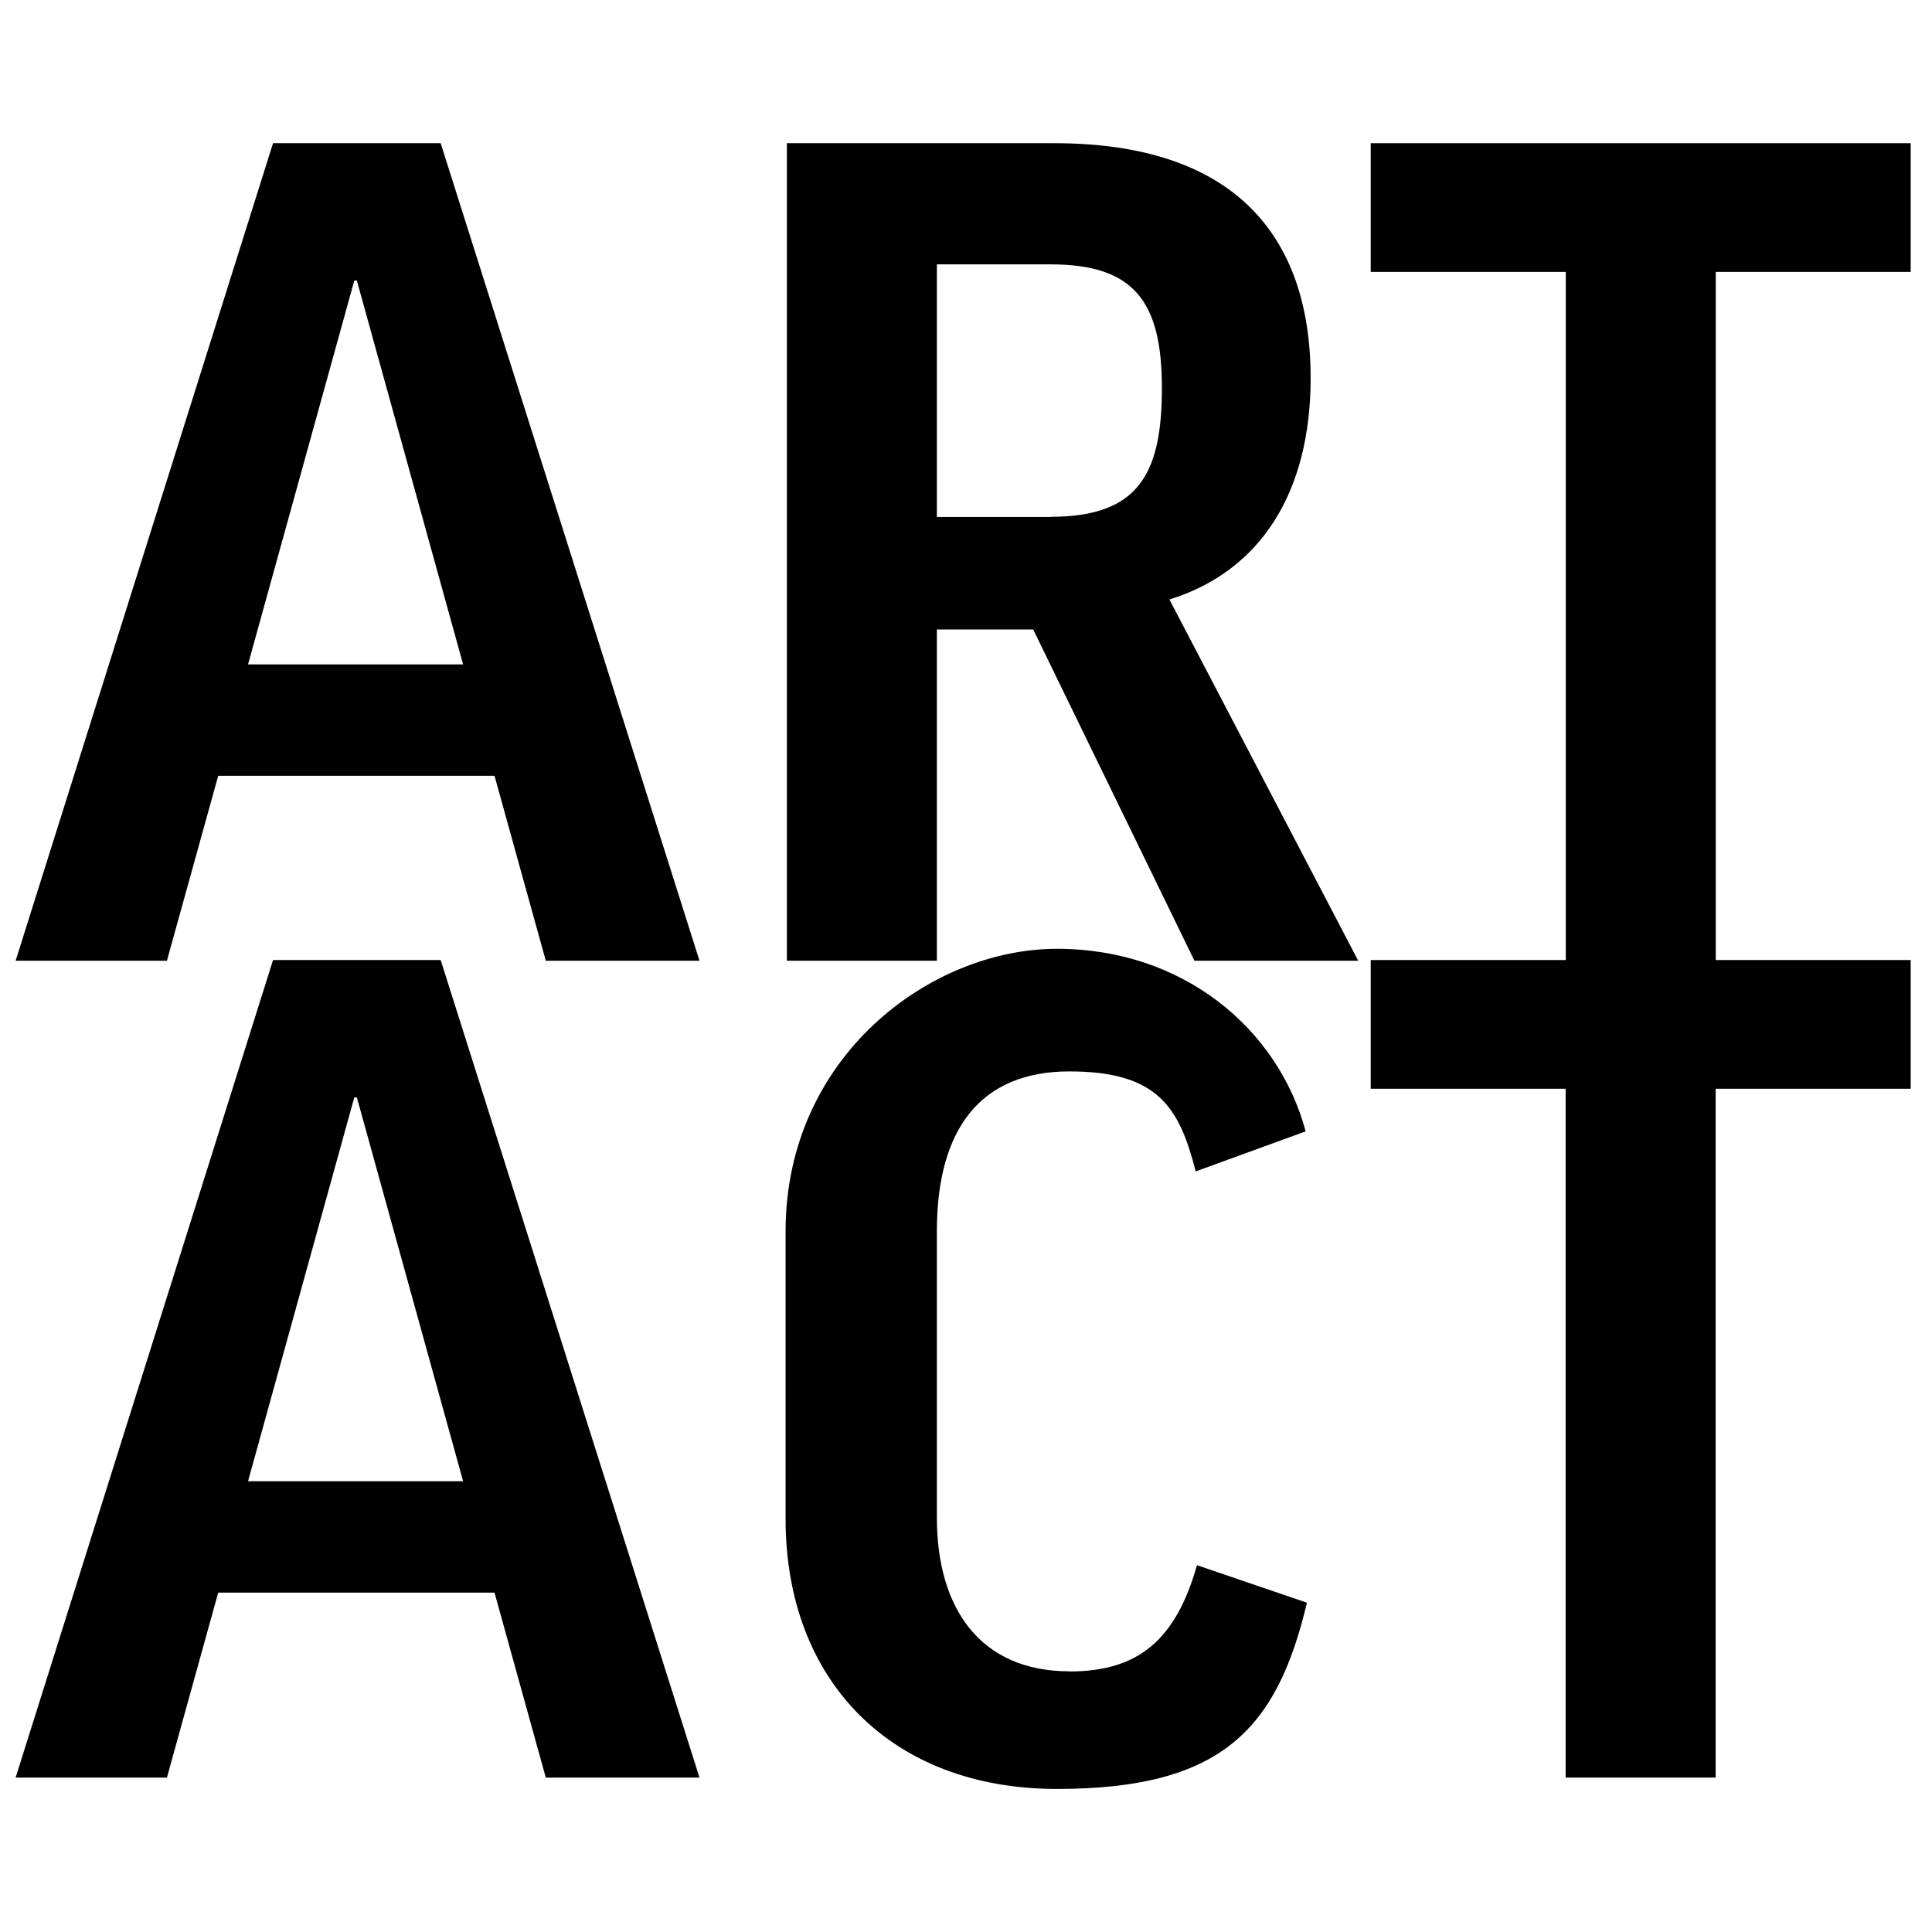
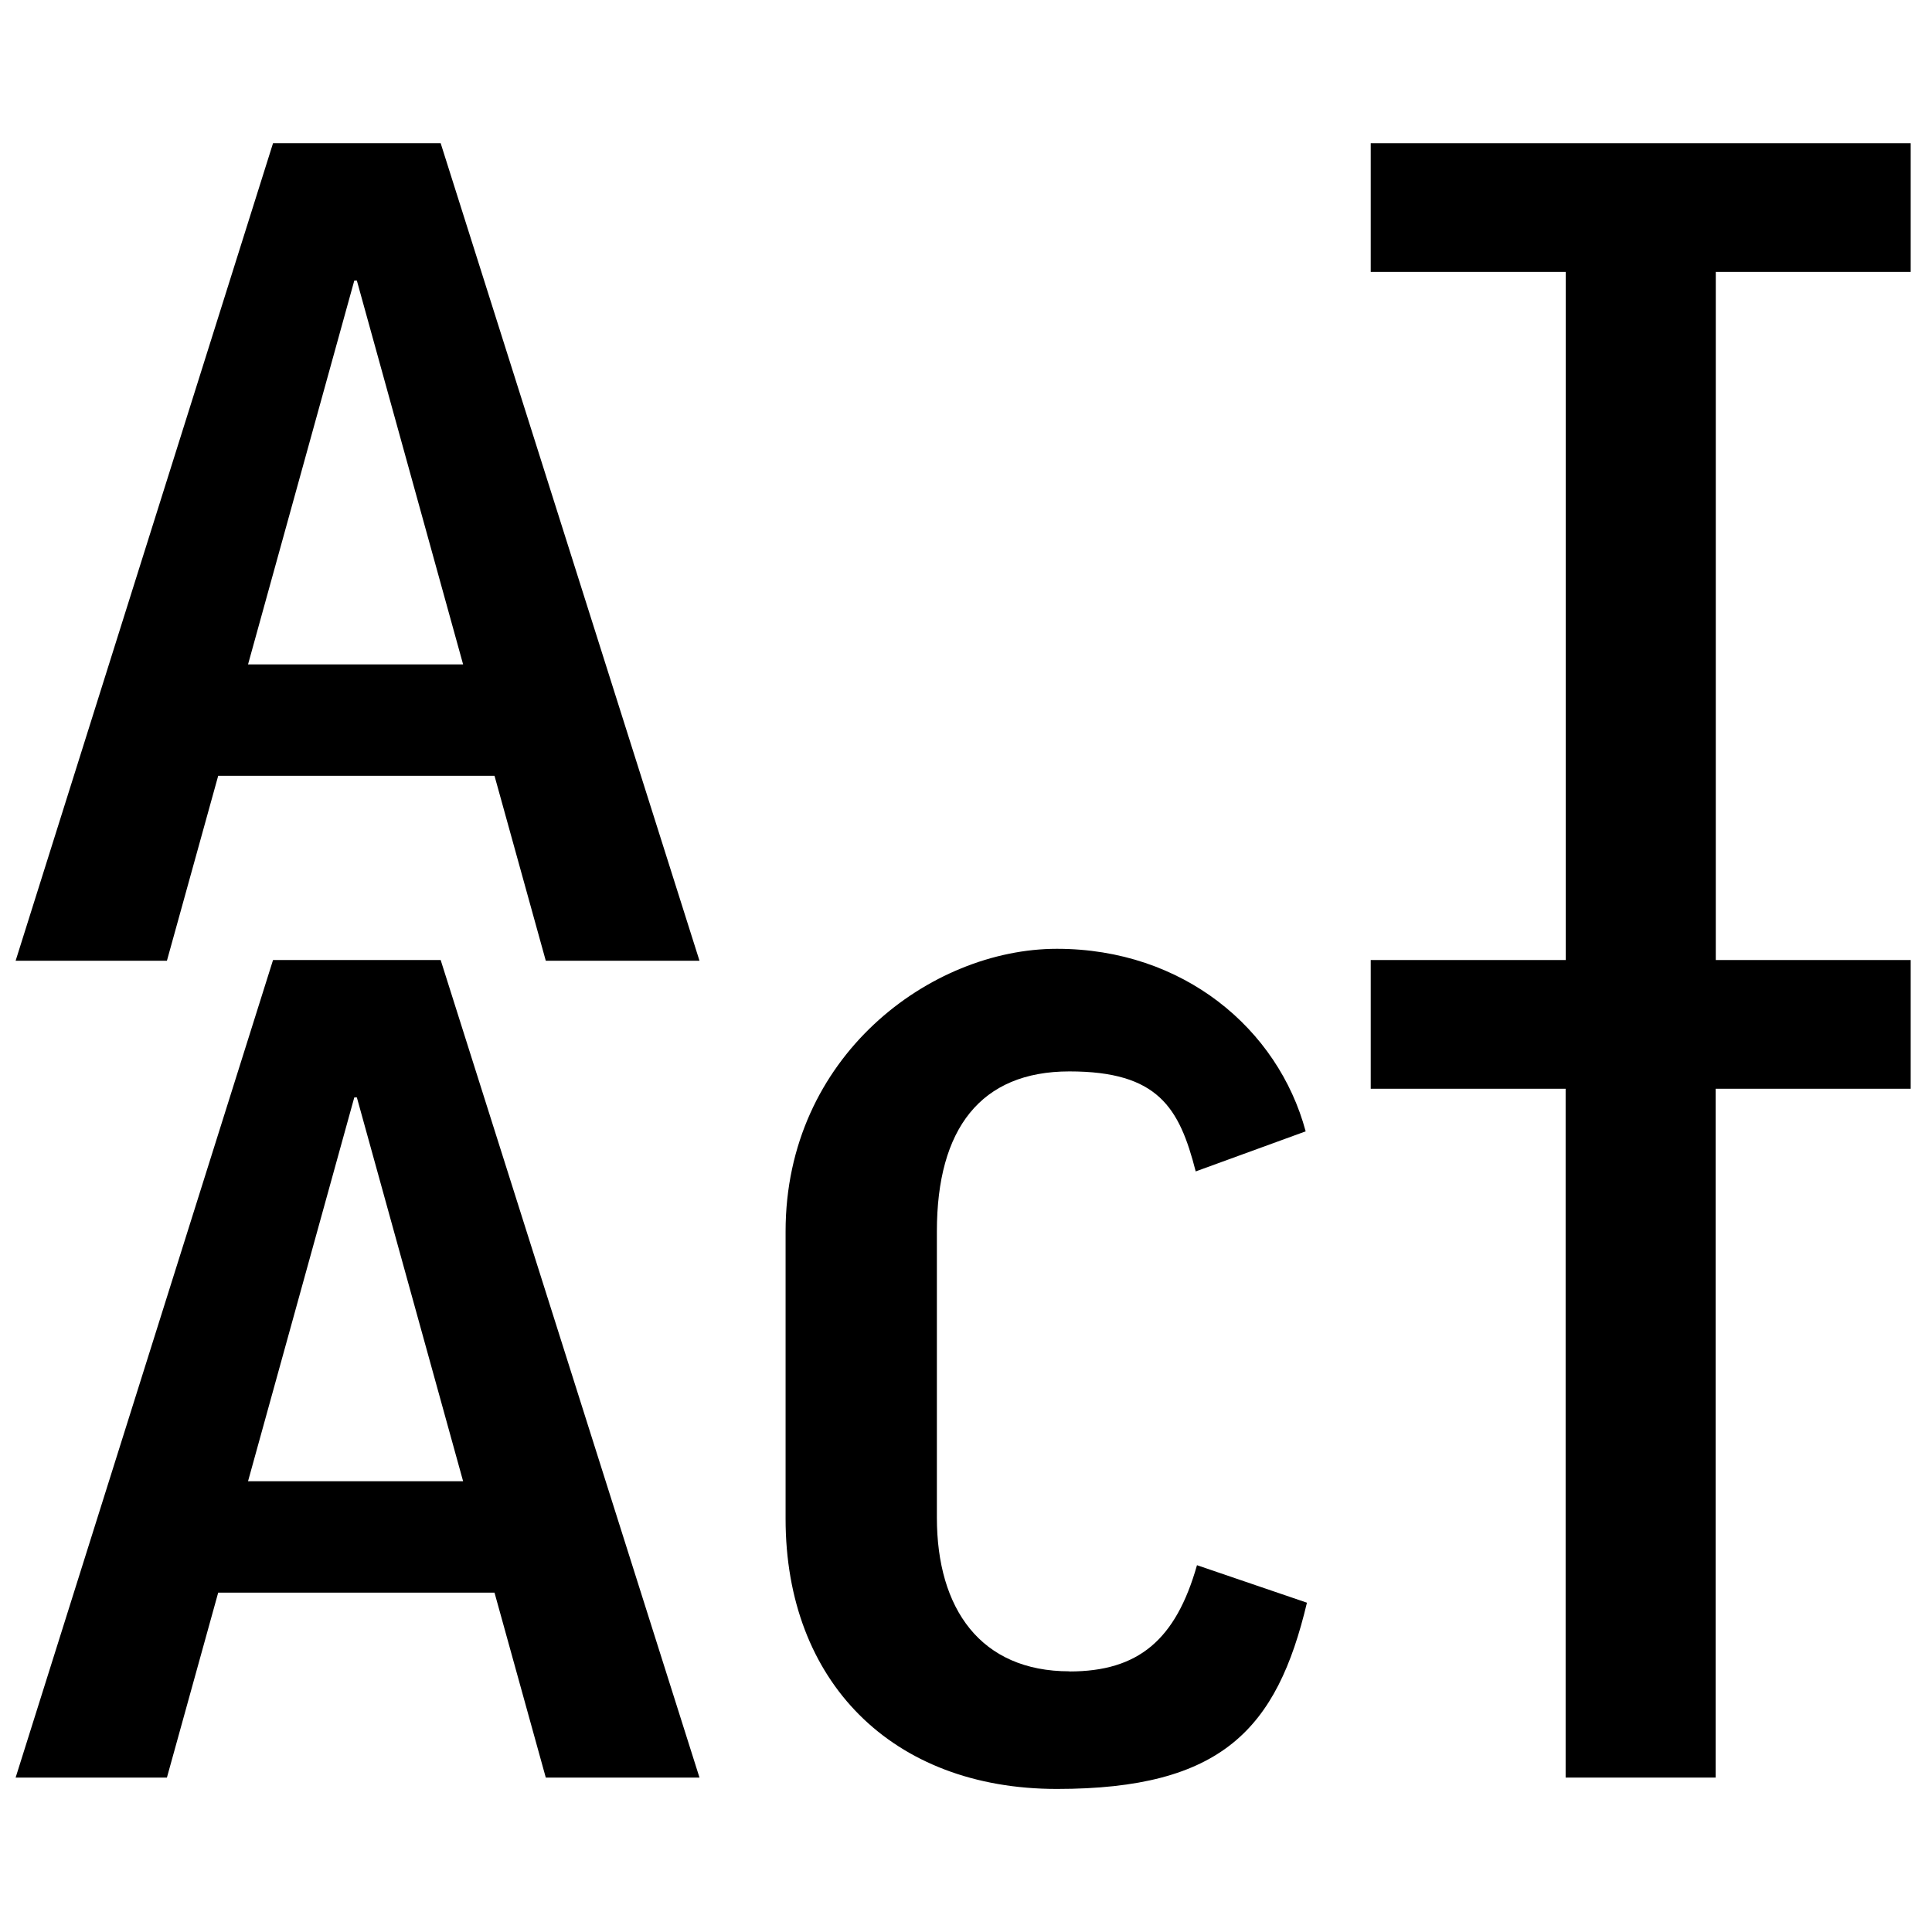
<svg xmlns="http://www.w3.org/2000/svg" id="logo" version="1.1" viewBox="0 0 1360 1360">
  <defs>
    <style>
      .st0 {
        fill: #000;
      }
    </style>
  </defs>
  <g id="artact">
    <path id="a1" class="st0" d="M192.2,100.8L11,676.3h106.5l36.1-130.2h194.5l36.1,130.2h108.2L310.2,100.8h-117.9ZM174.6,467.7l74.8-270.2h1.8l74.8,270.2h-151.4Z" />
-     <path id="r" class="st0" d="M922.6,266.2c0-101.2-54.6-165.4-180.4-165.4h-188.3v575.5h105.6v-233.2h67.8l113.5,233.2h115.3l-132.9-254.3c65.1-20.2,99.4-76.6,99.4-155.8ZM739.6,363.9h-80.1v-177.8h80.1c59,0,78.3,26.4,78.3,87.1s-16.7,90.6-78.3,90.6Z" />
    <path id="a2" class="st0" d="M192.2,675.8L11,1251.3h106.5l36.1-130.2h194.5l36.1,130.2h108.2l-182.2-575.5h-117.9ZM174.6,1042.7l74.8-270.2h1.8l74.8,270.2h-151.4Z" />
    <path id="c" class="st0" d="M752.8,1176.5c-62.5,0-93.3-44-93.3-108.2v-201.5c0-72.2,30.8-112.6,93.3-112.6s77.4,25.5,88.9,70.4l77.4-28.2c-19.4-72.2-86.2-128.5-175.1-128.5s-191,75.7-191,198.9v202.4c0,114.4,74.8,190.1,191,190.1s154.9-42.2,176-131.1l-77.4-26.4c-15,52.8-41.4,74.8-89.8,74.8Z" />
    <polygon id="t" class="st0" points="1345 191.4 1345 100.8 964.9 100.8 964.9 191.4 1102.2 191.4 1102.2 675.8 964.9 675.8 964.9 766.4 1102.1 766.4 1102.1 1251.3 1207.7 1251.3 1207.7 766.4 1345 766.4 1345 675.8 1207.8 675.8 1207.8 191.4 1345 191.4" />
  </g>
</svg>